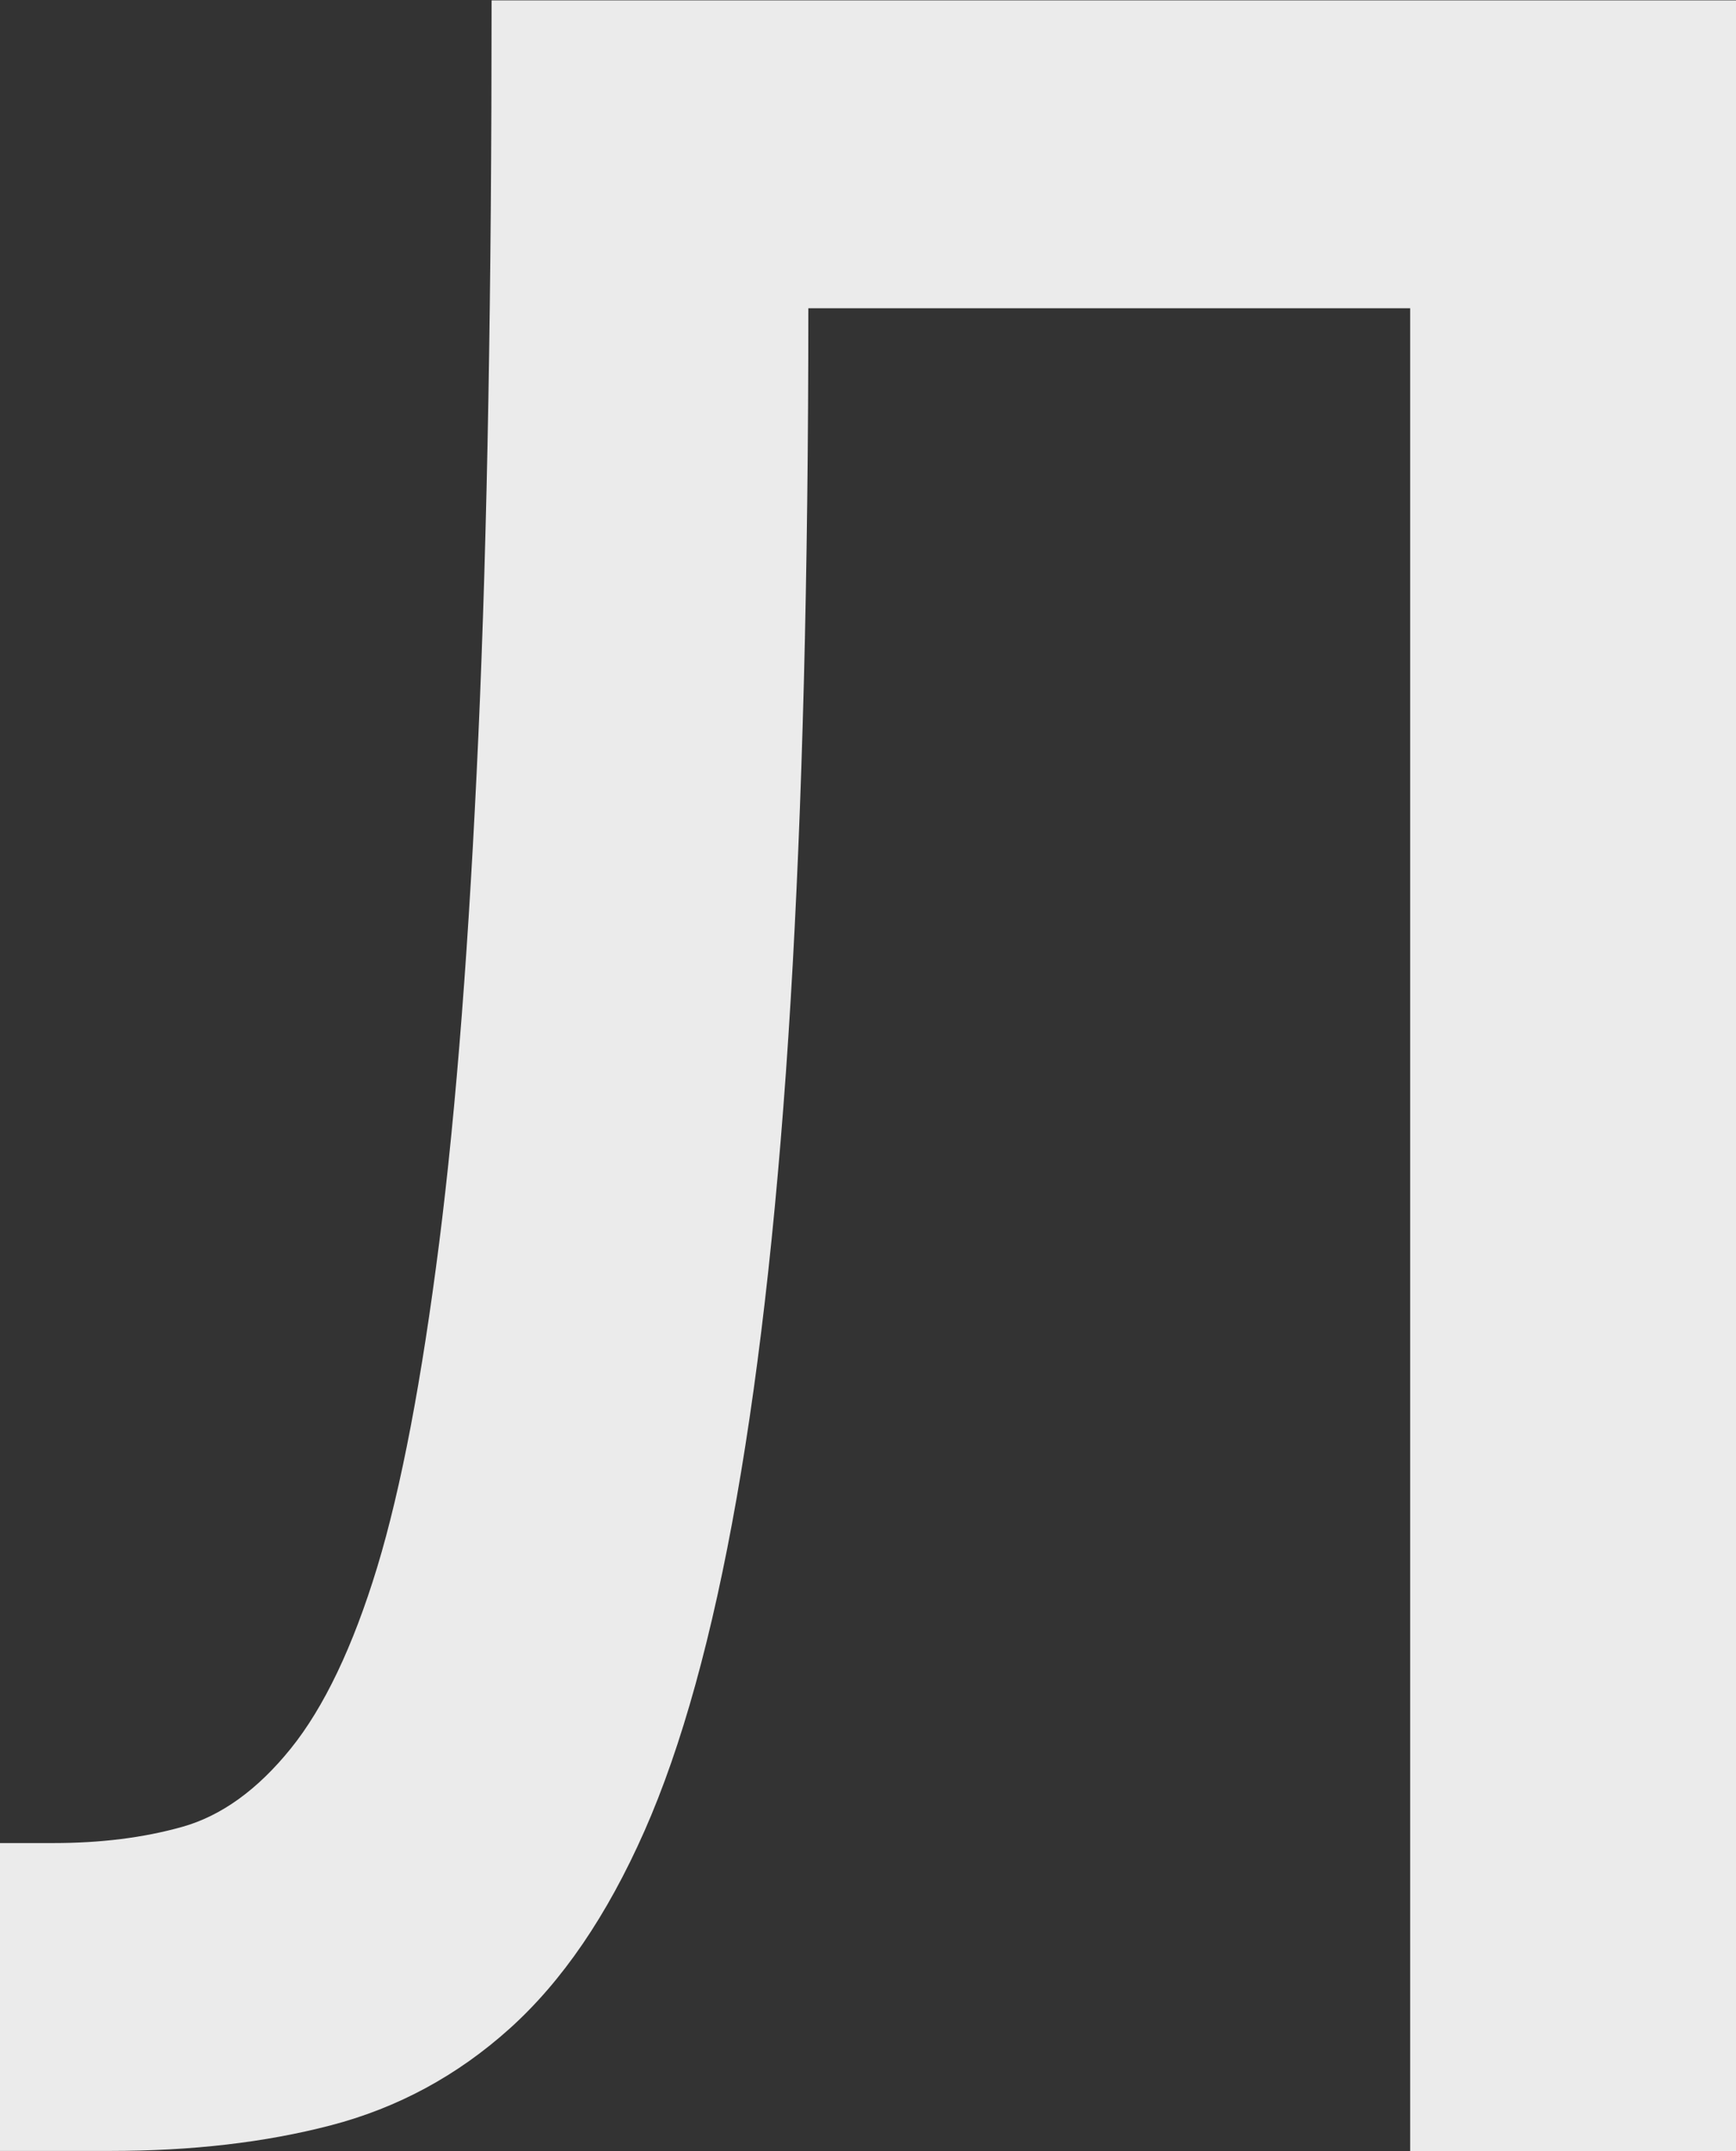
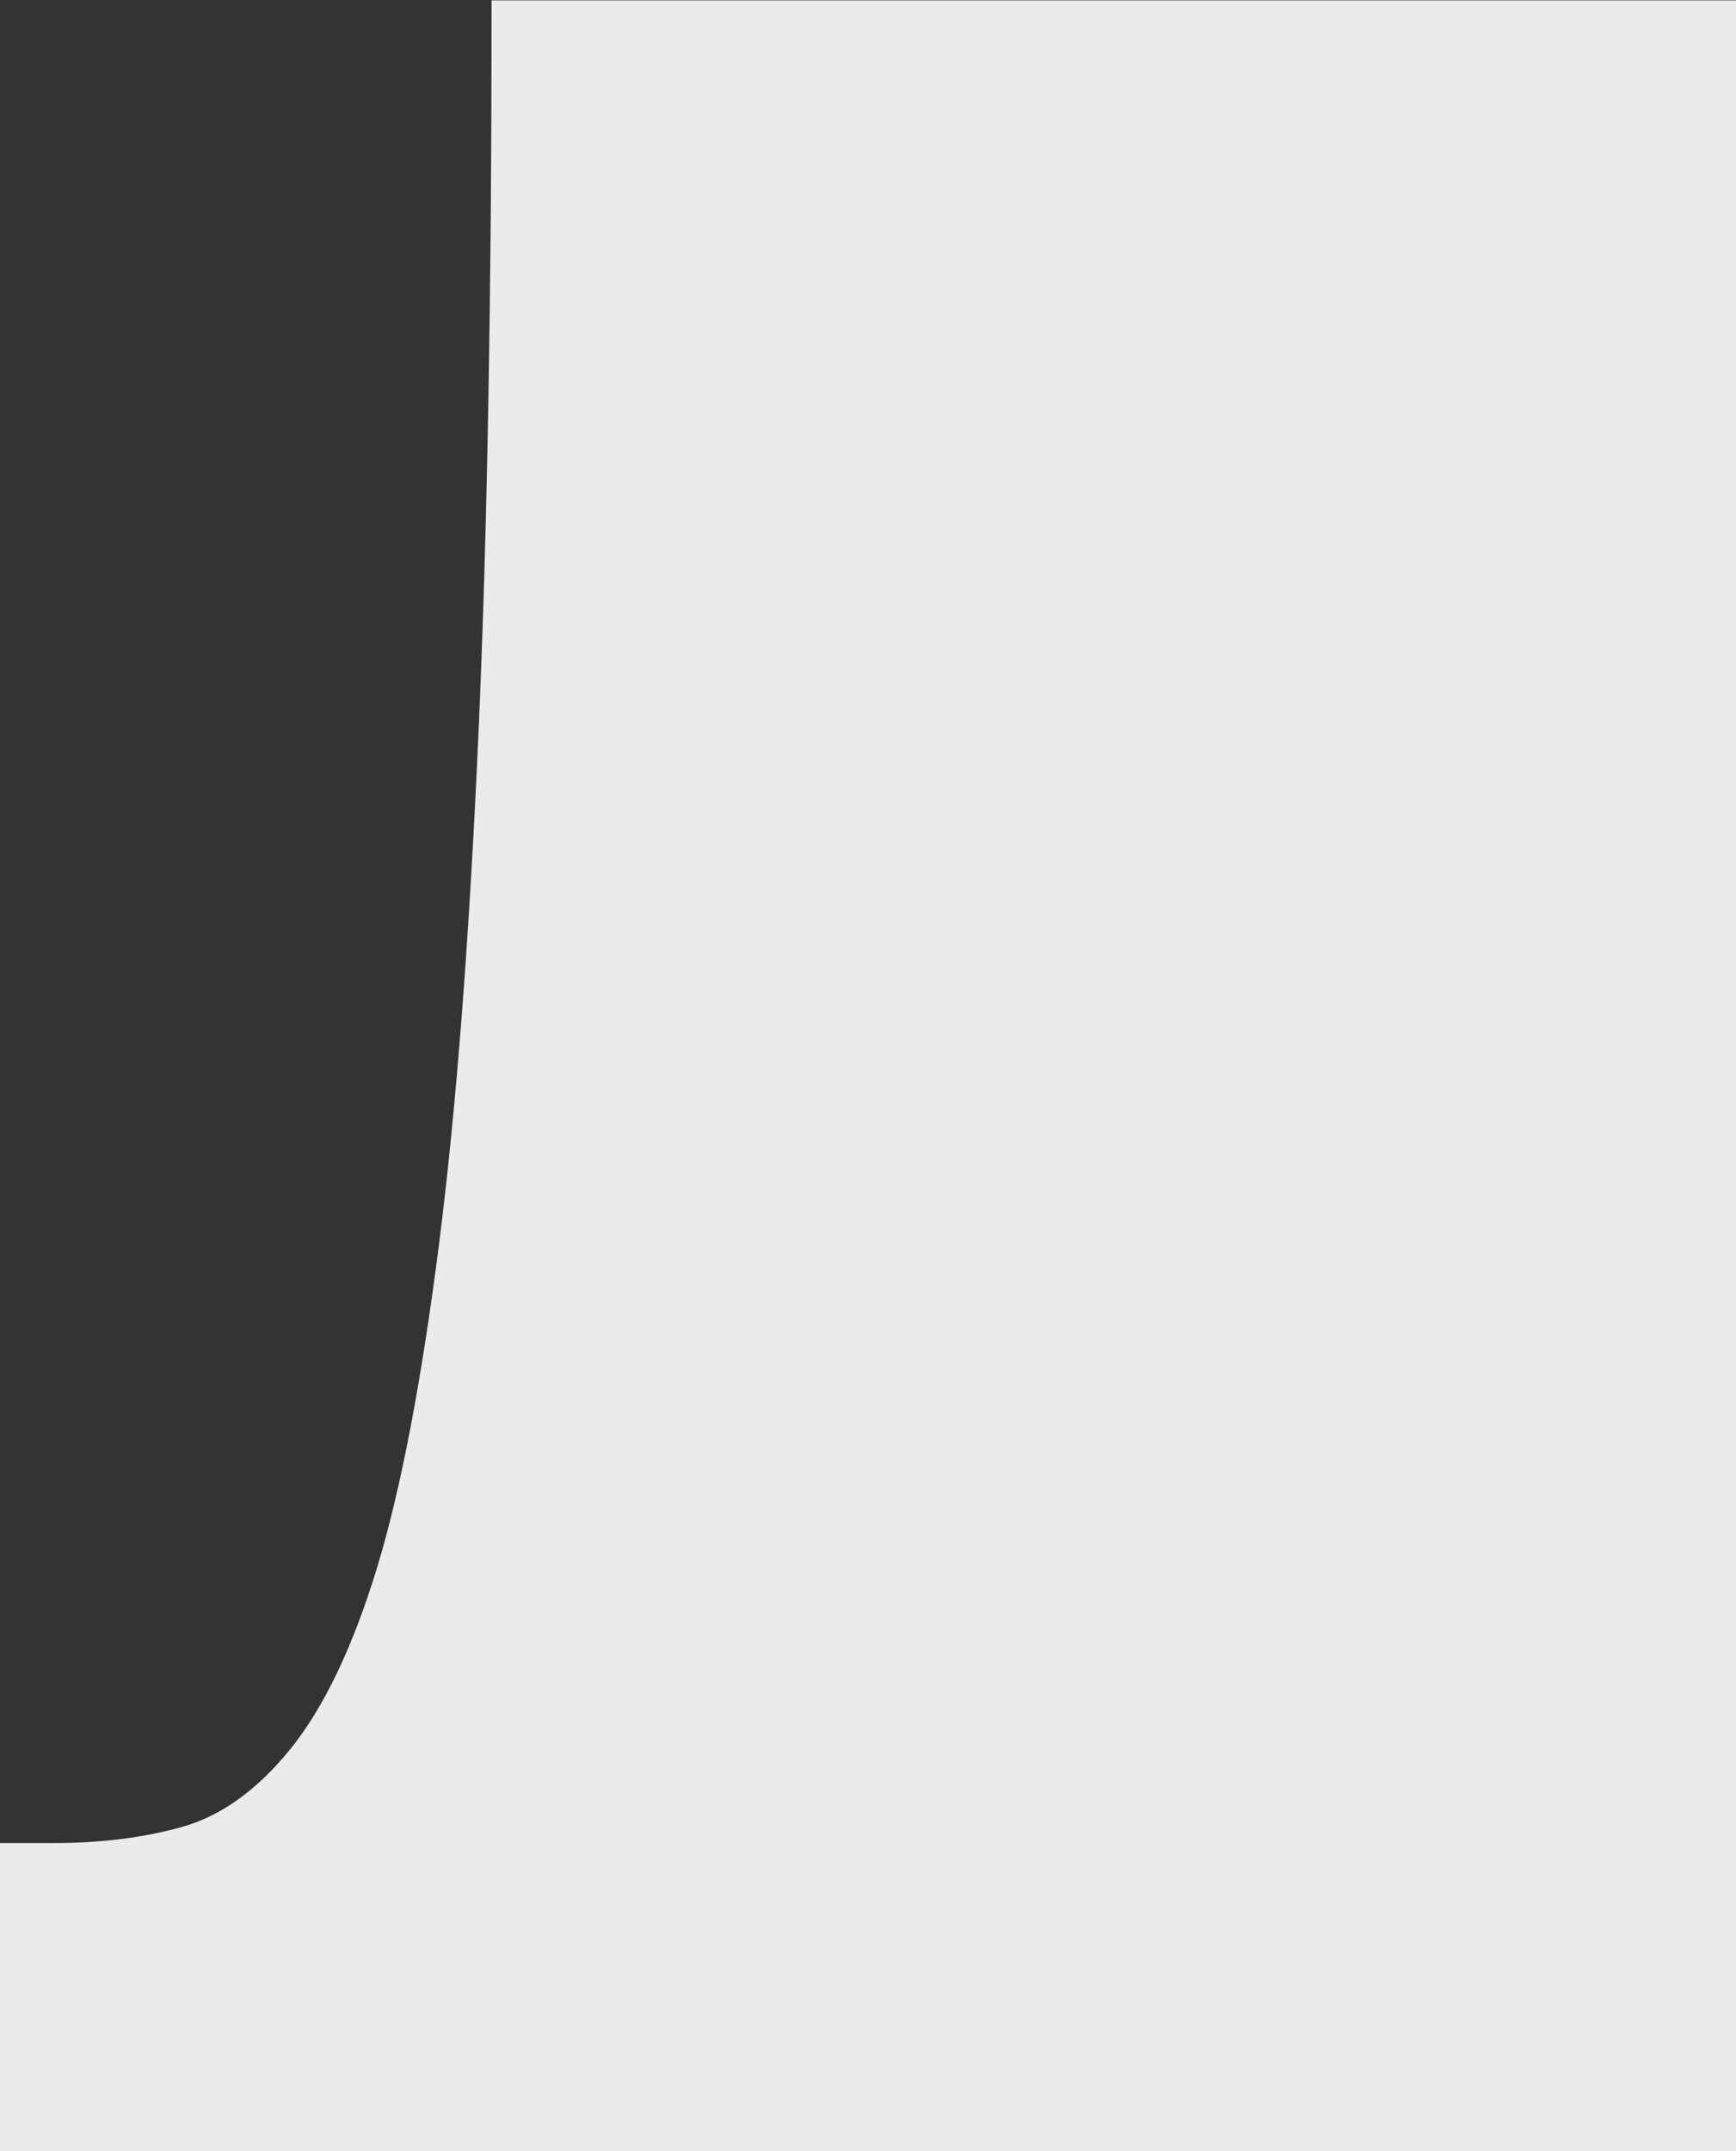
<svg xmlns="http://www.w3.org/2000/svg" id="_Слой_1" data-name="Слой 1" viewBox="0 0 45.98 56.95">
  <rect x="0" y="0" width="45.98" height="56.95" fill="#333333" stroke="none" />
  <defs>
    <style> .cls-1 { fill: #ebebeb; } </style>
  </defs>
-   <path class="cls-1" d="M0,48.79H1.41c1.25,0,2.39-.14,3.42-.43,1.03-.29,1.99-.98,2.87-2.07,.88-1.09,1.65-2.7,2.29-4.8,.64-2.11,1.18-4.97,1.64-8.57,.46-3.61,.8-8.09,1.04-13.44s.35-11.84,.35-19.47H45.98V56.95h-8.63V8.16h-15.94c0,7.08-.16,13.2-.47,18.34-.31,5.14-.79,9.53-1.43,13.16-.64,3.63-1.45,6.57-2.44,8.81-.99,2.24-2.18,3.98-3.57,5.23-1.39,1.25-2.97,2.1-4.73,2.56-1.76,.46-3.71,.68-5.84,.68H0v-8.16Z" />
+   <path class="cls-1" d="M0,48.79H1.41c1.25,0,2.39-.14,3.42-.43,1.03-.29,1.99-.98,2.87-2.07,.88-1.09,1.65-2.7,2.29-4.8,.64-2.11,1.18-4.97,1.64-8.57,.46-3.61,.8-8.09,1.04-13.44s.35-11.84,.35-19.47H45.98V56.95h-8.63h-15.94c0,7.08-.16,13.2-.47,18.34-.31,5.14-.79,9.53-1.43,13.16-.64,3.63-1.45,6.57-2.44,8.81-.99,2.24-2.18,3.98-3.57,5.23-1.39,1.25-2.97,2.1-4.73,2.56-1.76,.46-3.71,.68-5.84,.68H0v-8.16Z" />
</svg>